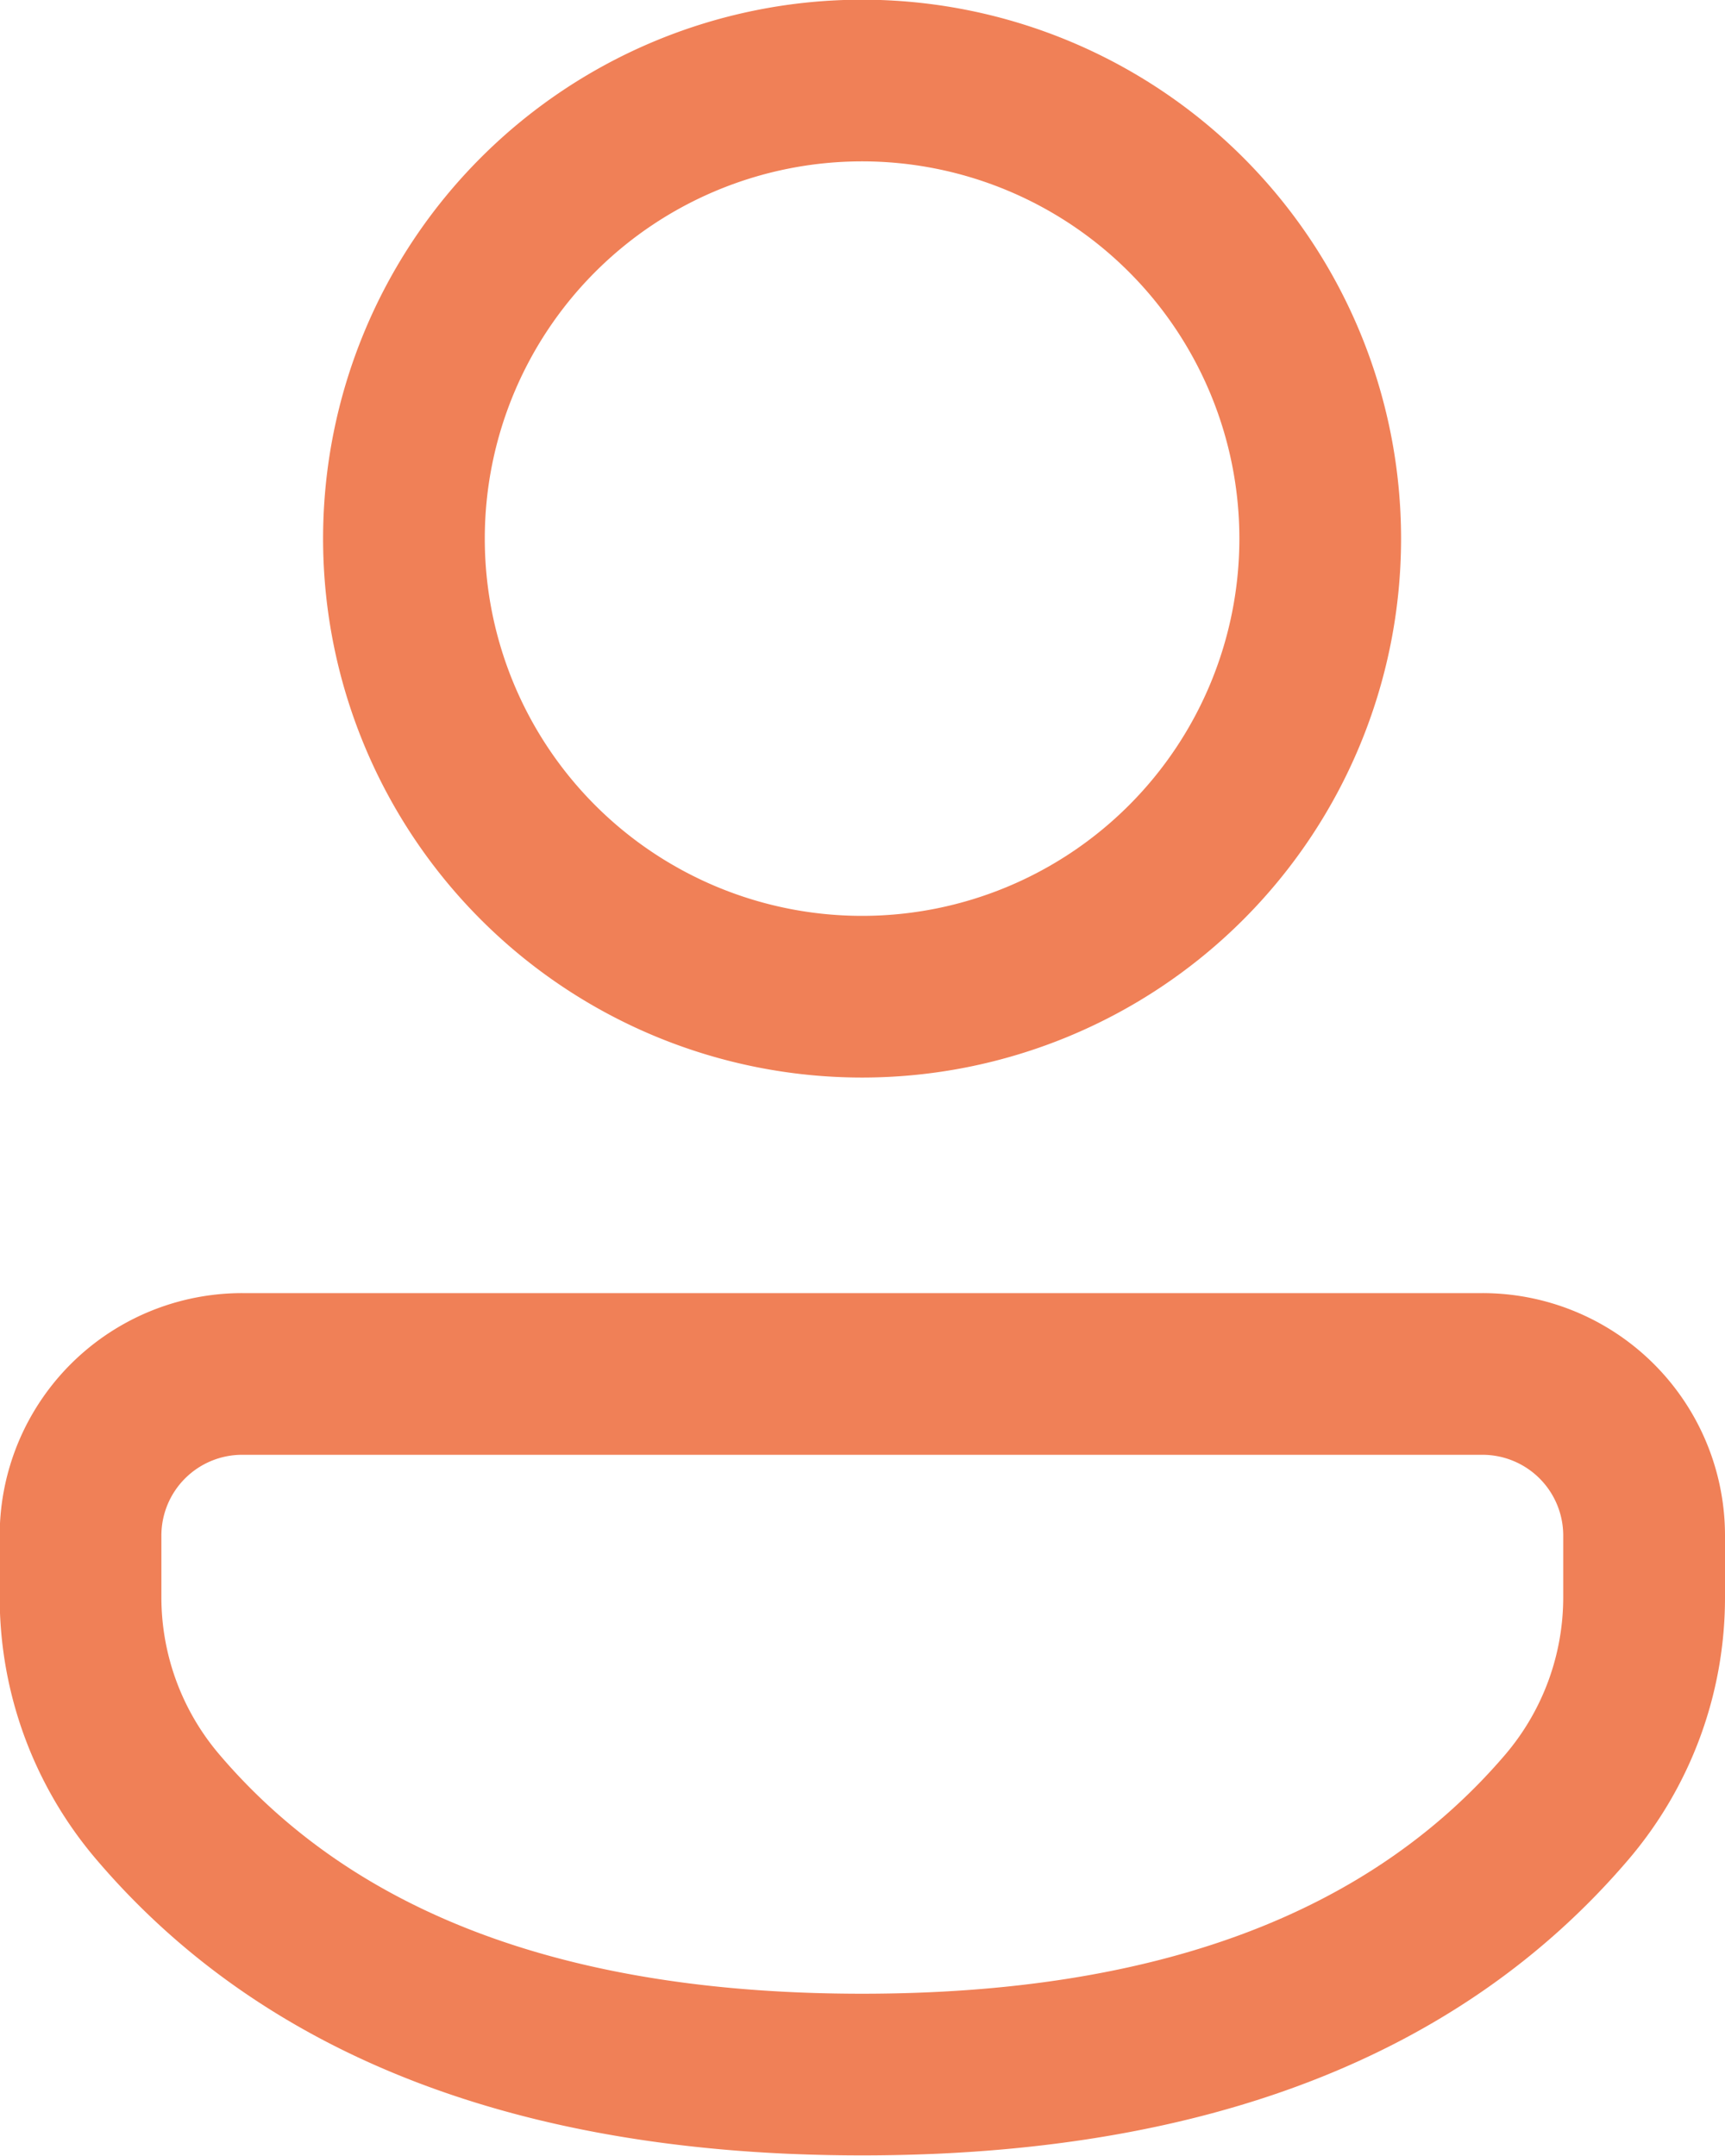
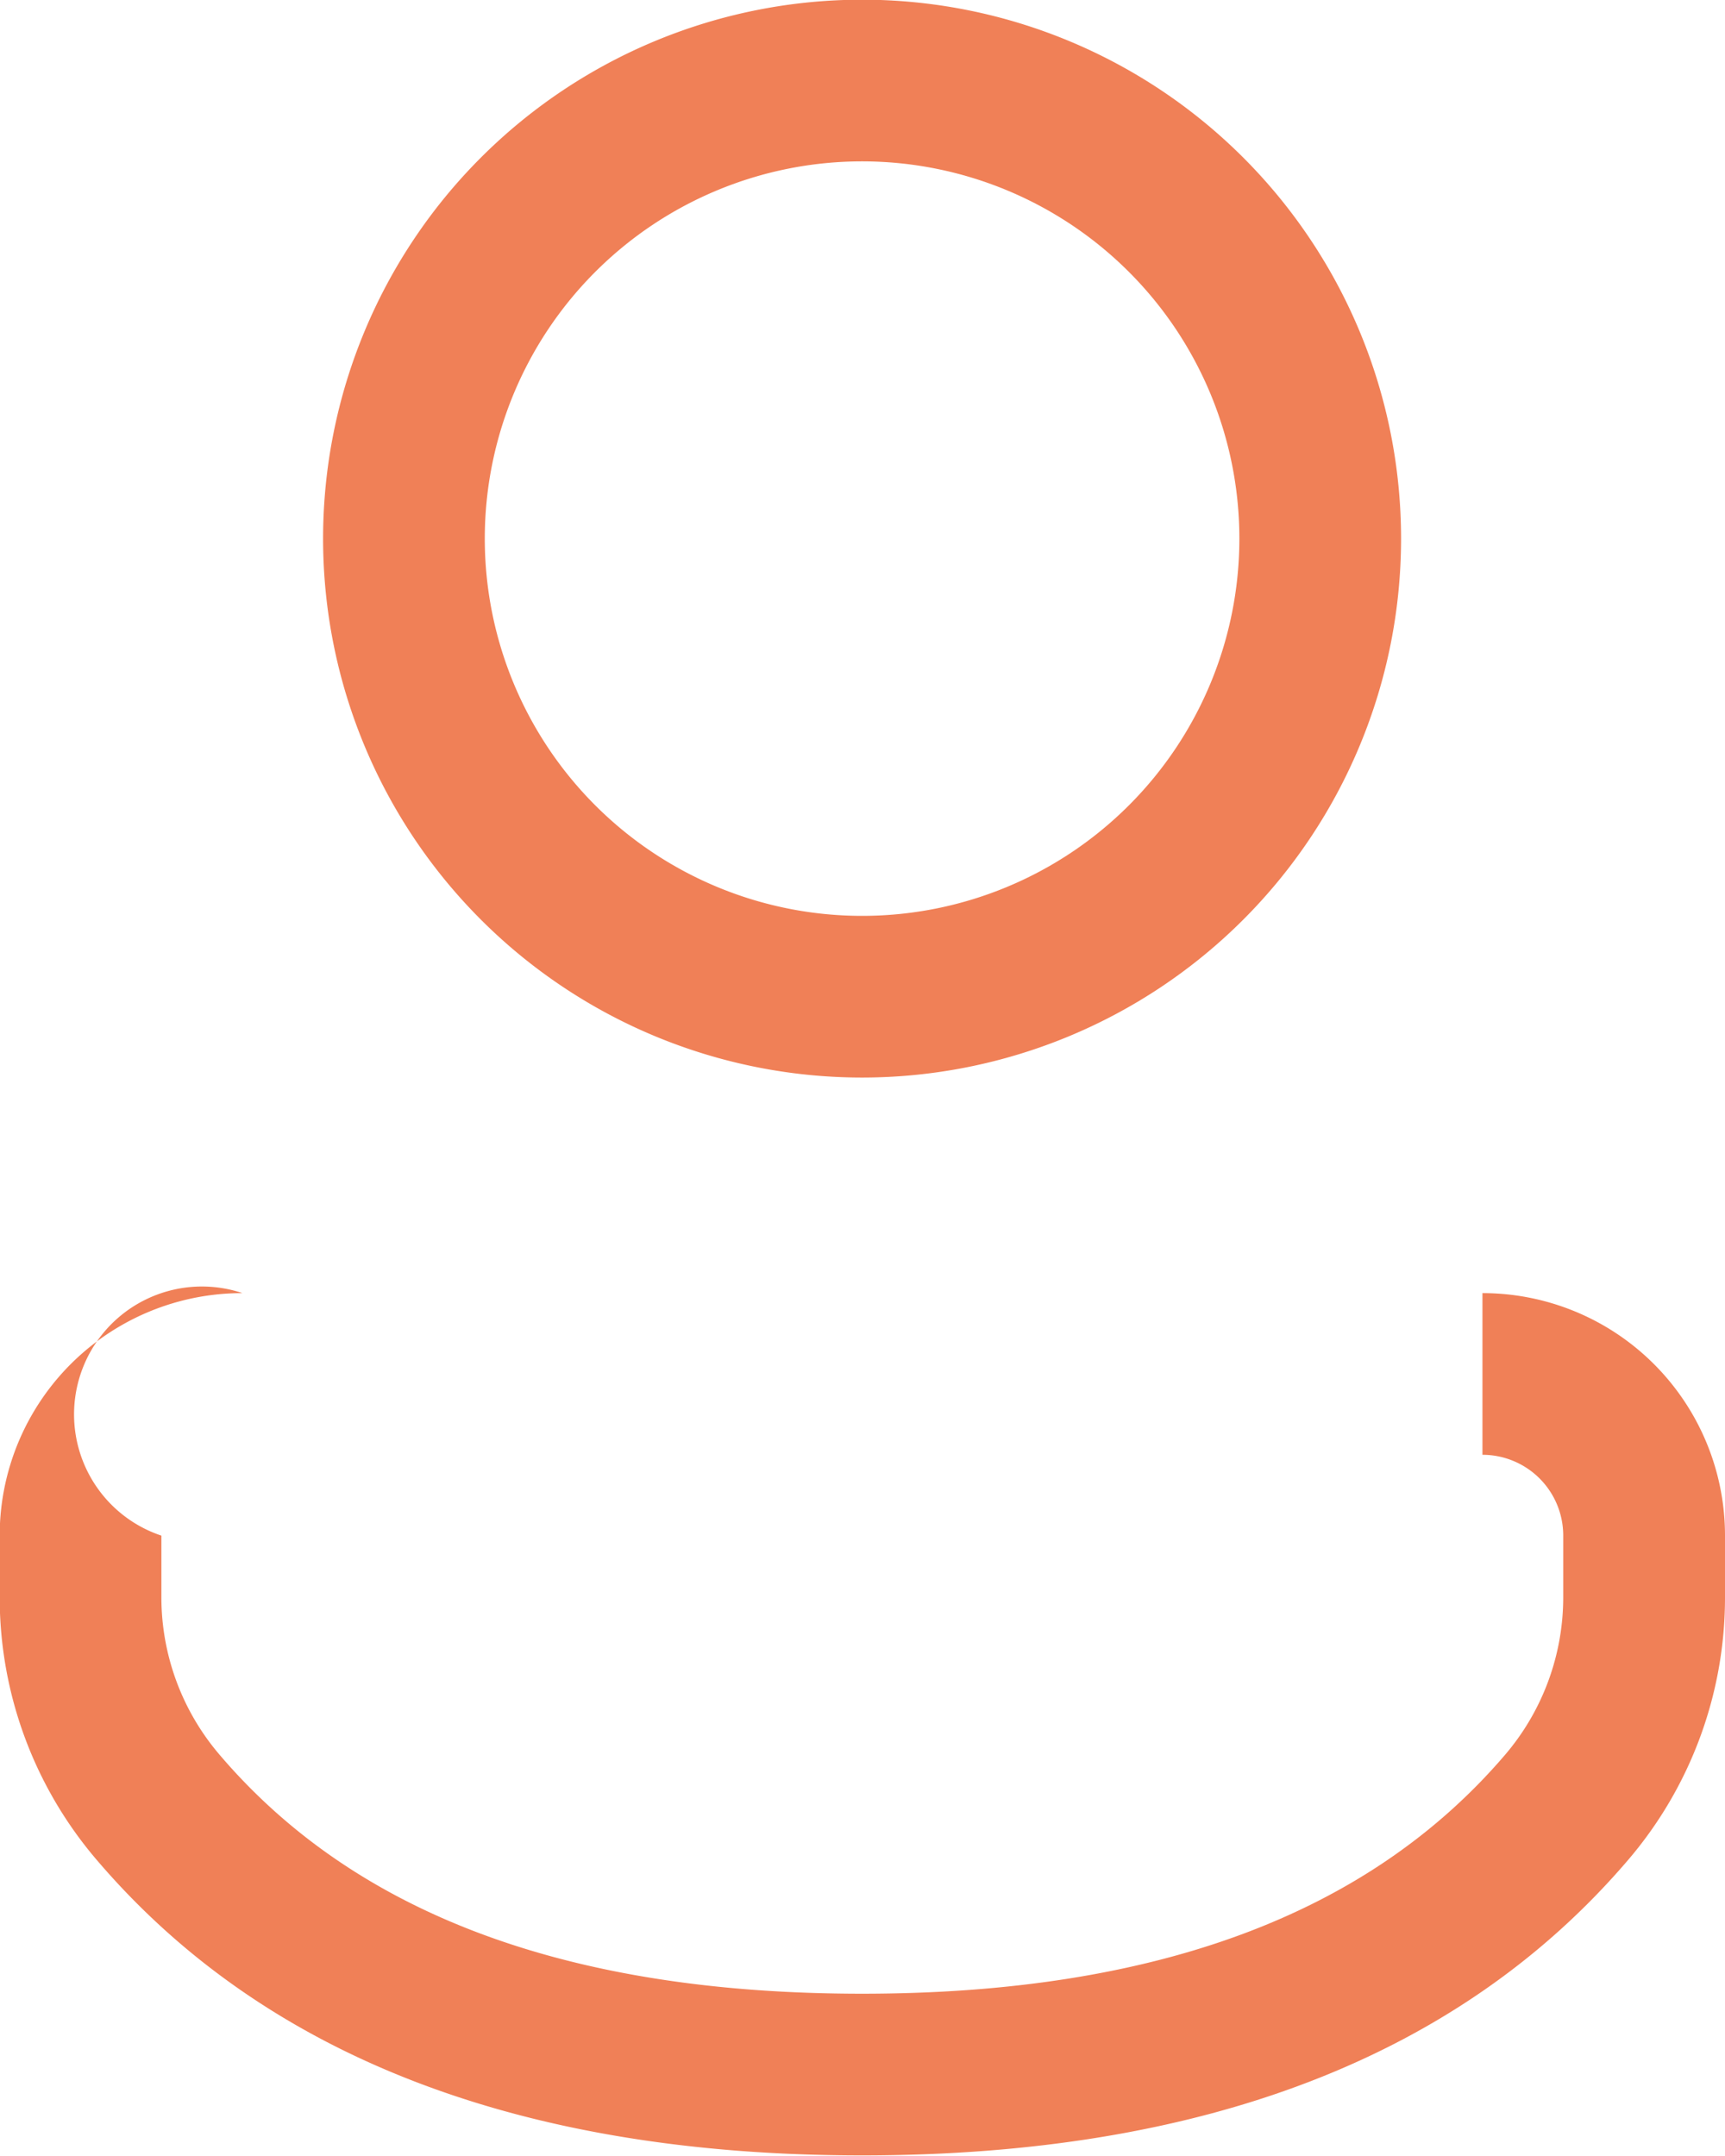
<svg xmlns="http://www.w3.org/2000/svg" width="22.403" height="28" viewBox="0 0 22.403 28">
-   <path d="M23.257,18.8a3.149,3.149,0,0,1,3.15,3.149v.805a5.244,5.244,0,0,1-1.263,3.414C22.946,28.737,19.6,30,15.2,30s-7.746-1.267-9.939-3.837A5.251,5.251,0,0,1,4,22.758V21.95A3.149,3.149,0,0,1,7.153,18.8h16.1Zm0,2.1H7.153A1.049,1.049,0,0,0,6.1,21.95v.808A3.148,3.148,0,0,0,6.859,24.8c1.754,2.056,4.507,3.1,8.341,3.1s6.589-1.045,8.348-3.1a3.15,3.15,0,0,0,.758-2.048V21.95a1.049,1.049,0,0,0-1.049-1.05ZM15.2,2a7,7,0,1,1-7,7,7,7,0,0,1,7-7Zm0,2.1a4.9,4.9,0,1,0,4.9,4.9,4.9,4.9,0,0,0-4.9-4.9Z" transform="translate(-4.004 -2.004)" fill="#F08057" />
+   <path d="M23.257,18.8a3.149,3.149,0,0,1,3.15,3.149v.805a5.244,5.244,0,0,1-1.263,3.414C22.946,28.737,19.6,30,15.2,30s-7.746-1.267-9.939-3.837A5.251,5.251,0,0,1,4,22.758V21.95A3.149,3.149,0,0,1,7.153,18.8h16.1ZH7.153A1.049,1.049,0,0,0,6.1,21.95v.808A3.148,3.148,0,0,0,6.859,24.8c1.754,2.056,4.507,3.1,8.341,3.1s6.589-1.045,8.348-3.1a3.15,3.15,0,0,0,.758-2.048V21.95a1.049,1.049,0,0,0-1.049-1.05ZM15.2,2a7,7,0,1,1-7,7,7,7,0,0,1,7-7Zm0,2.1a4.9,4.9,0,1,0,4.9,4.9,4.9,4.9,0,0,0-4.9-4.9Z" transform="translate(-4.004 -2.004)" fill="#F08057" />
</svg>